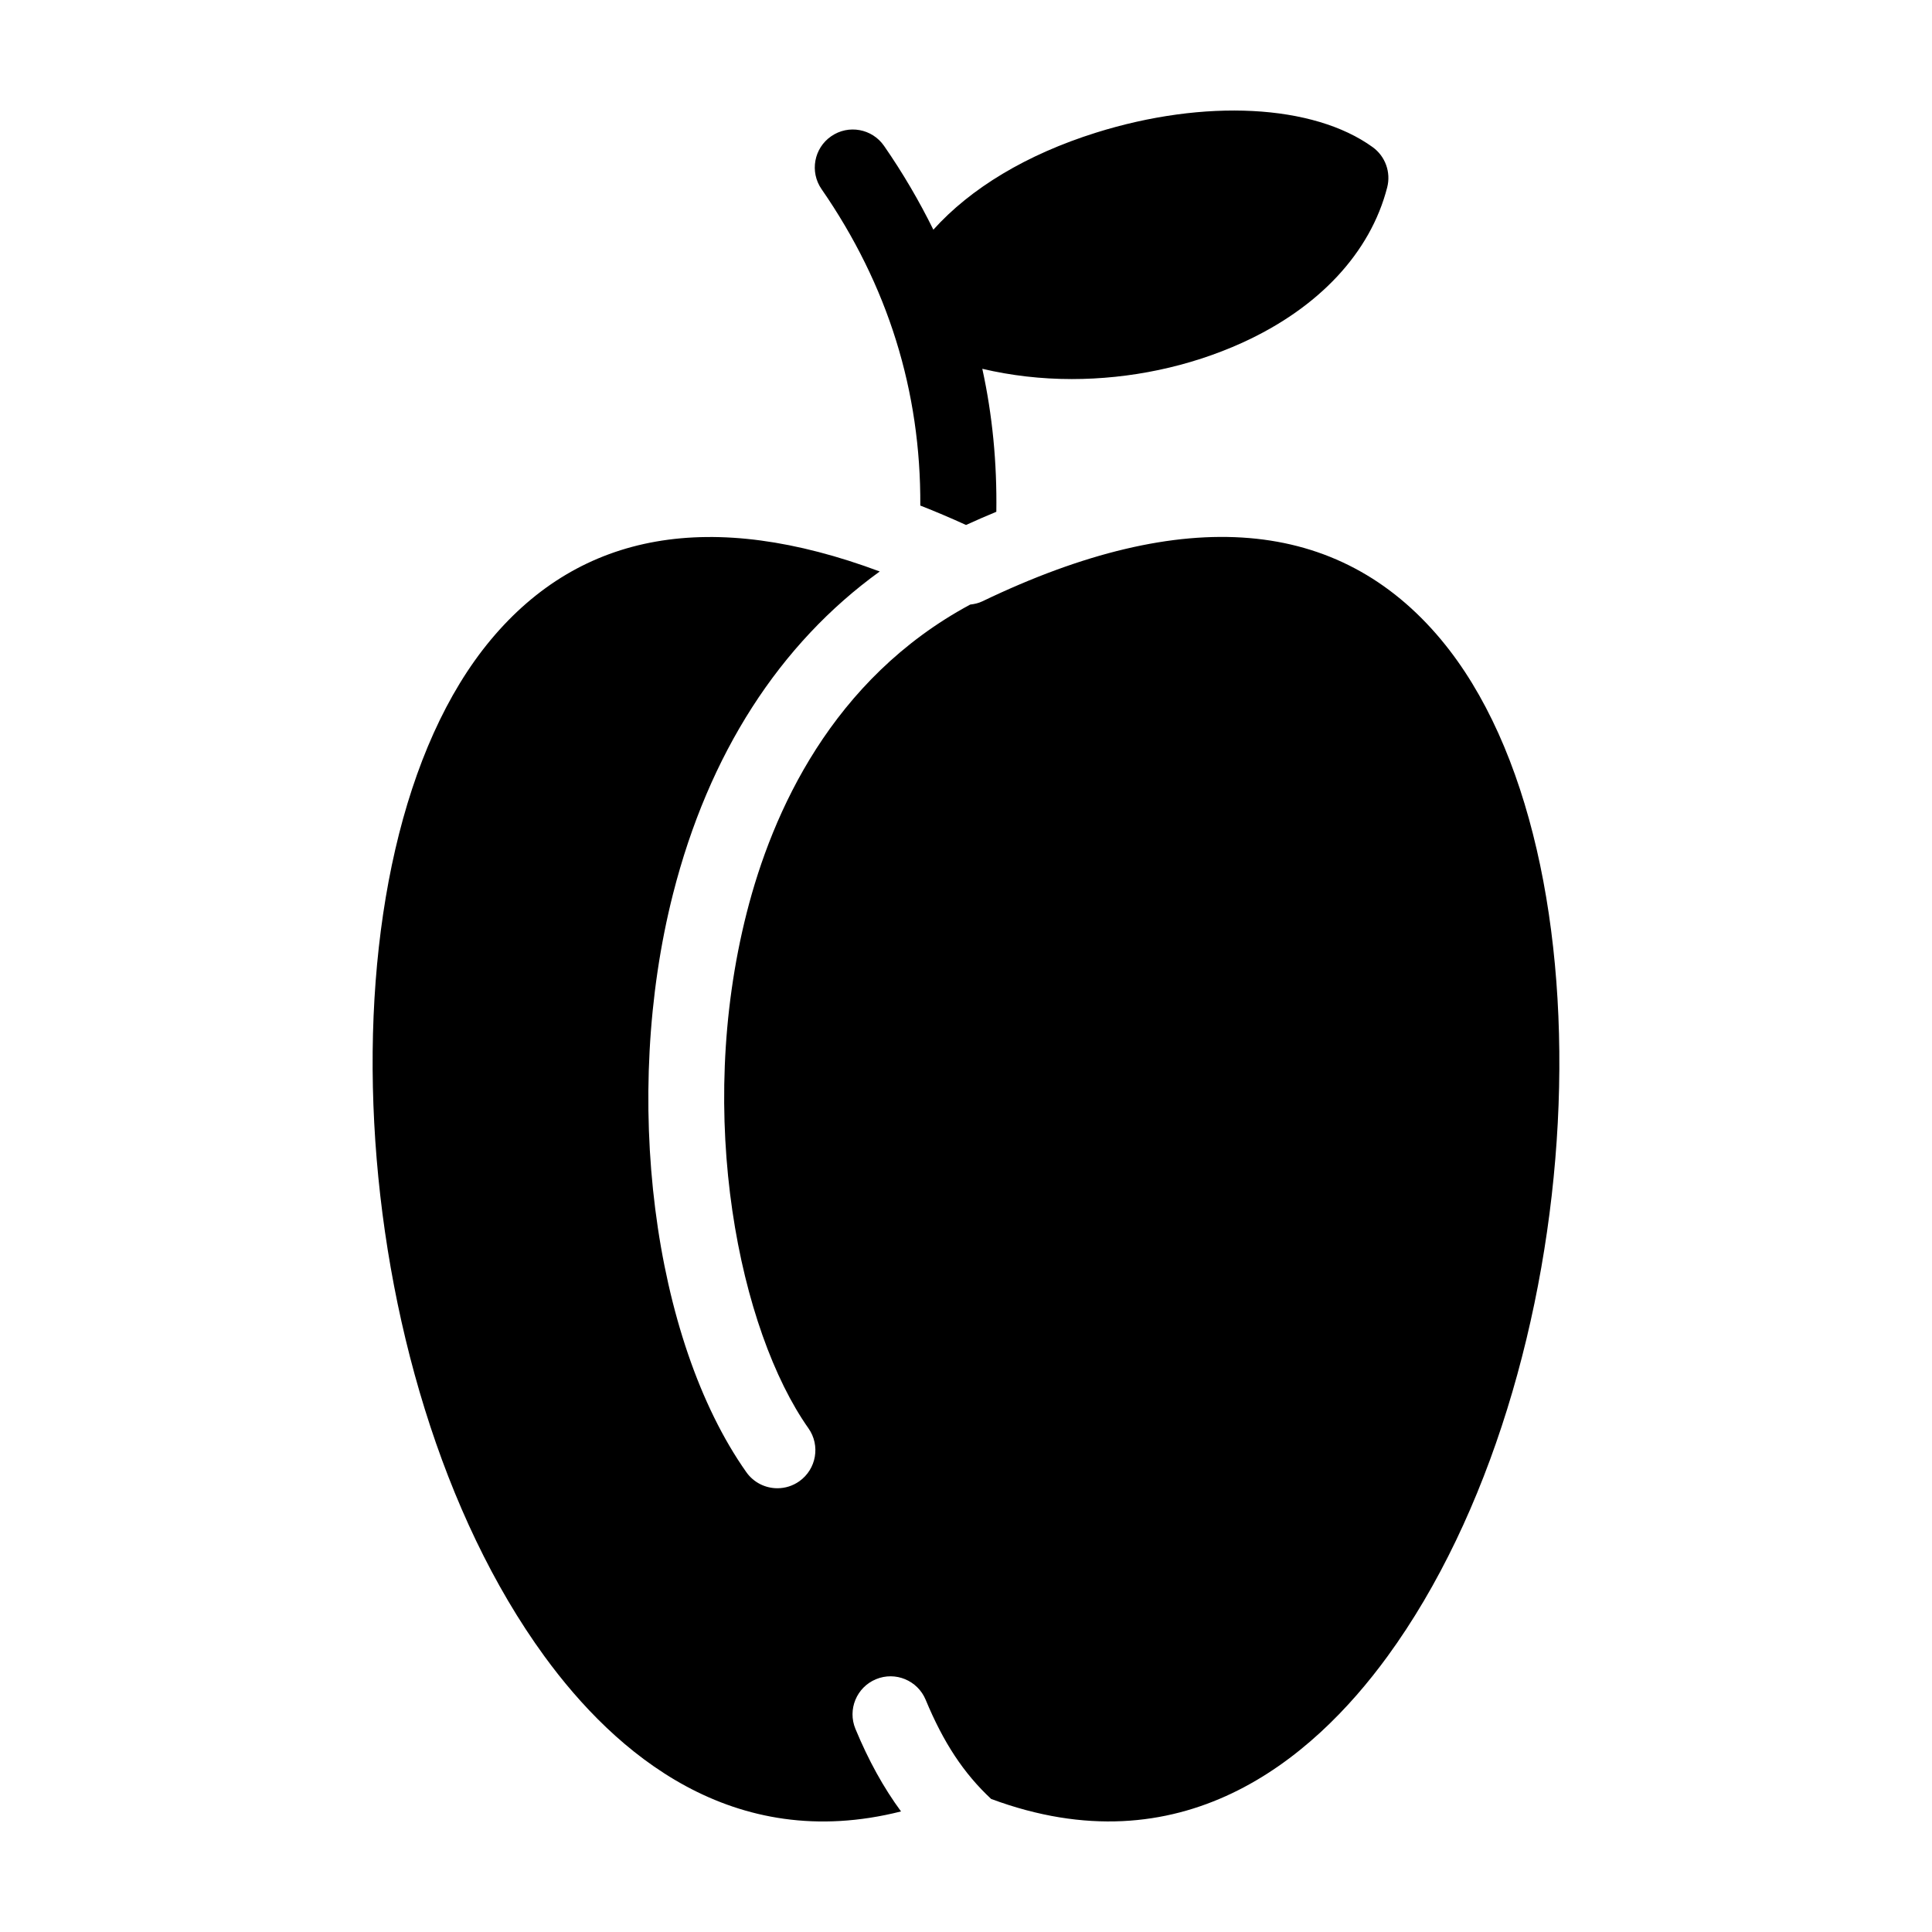
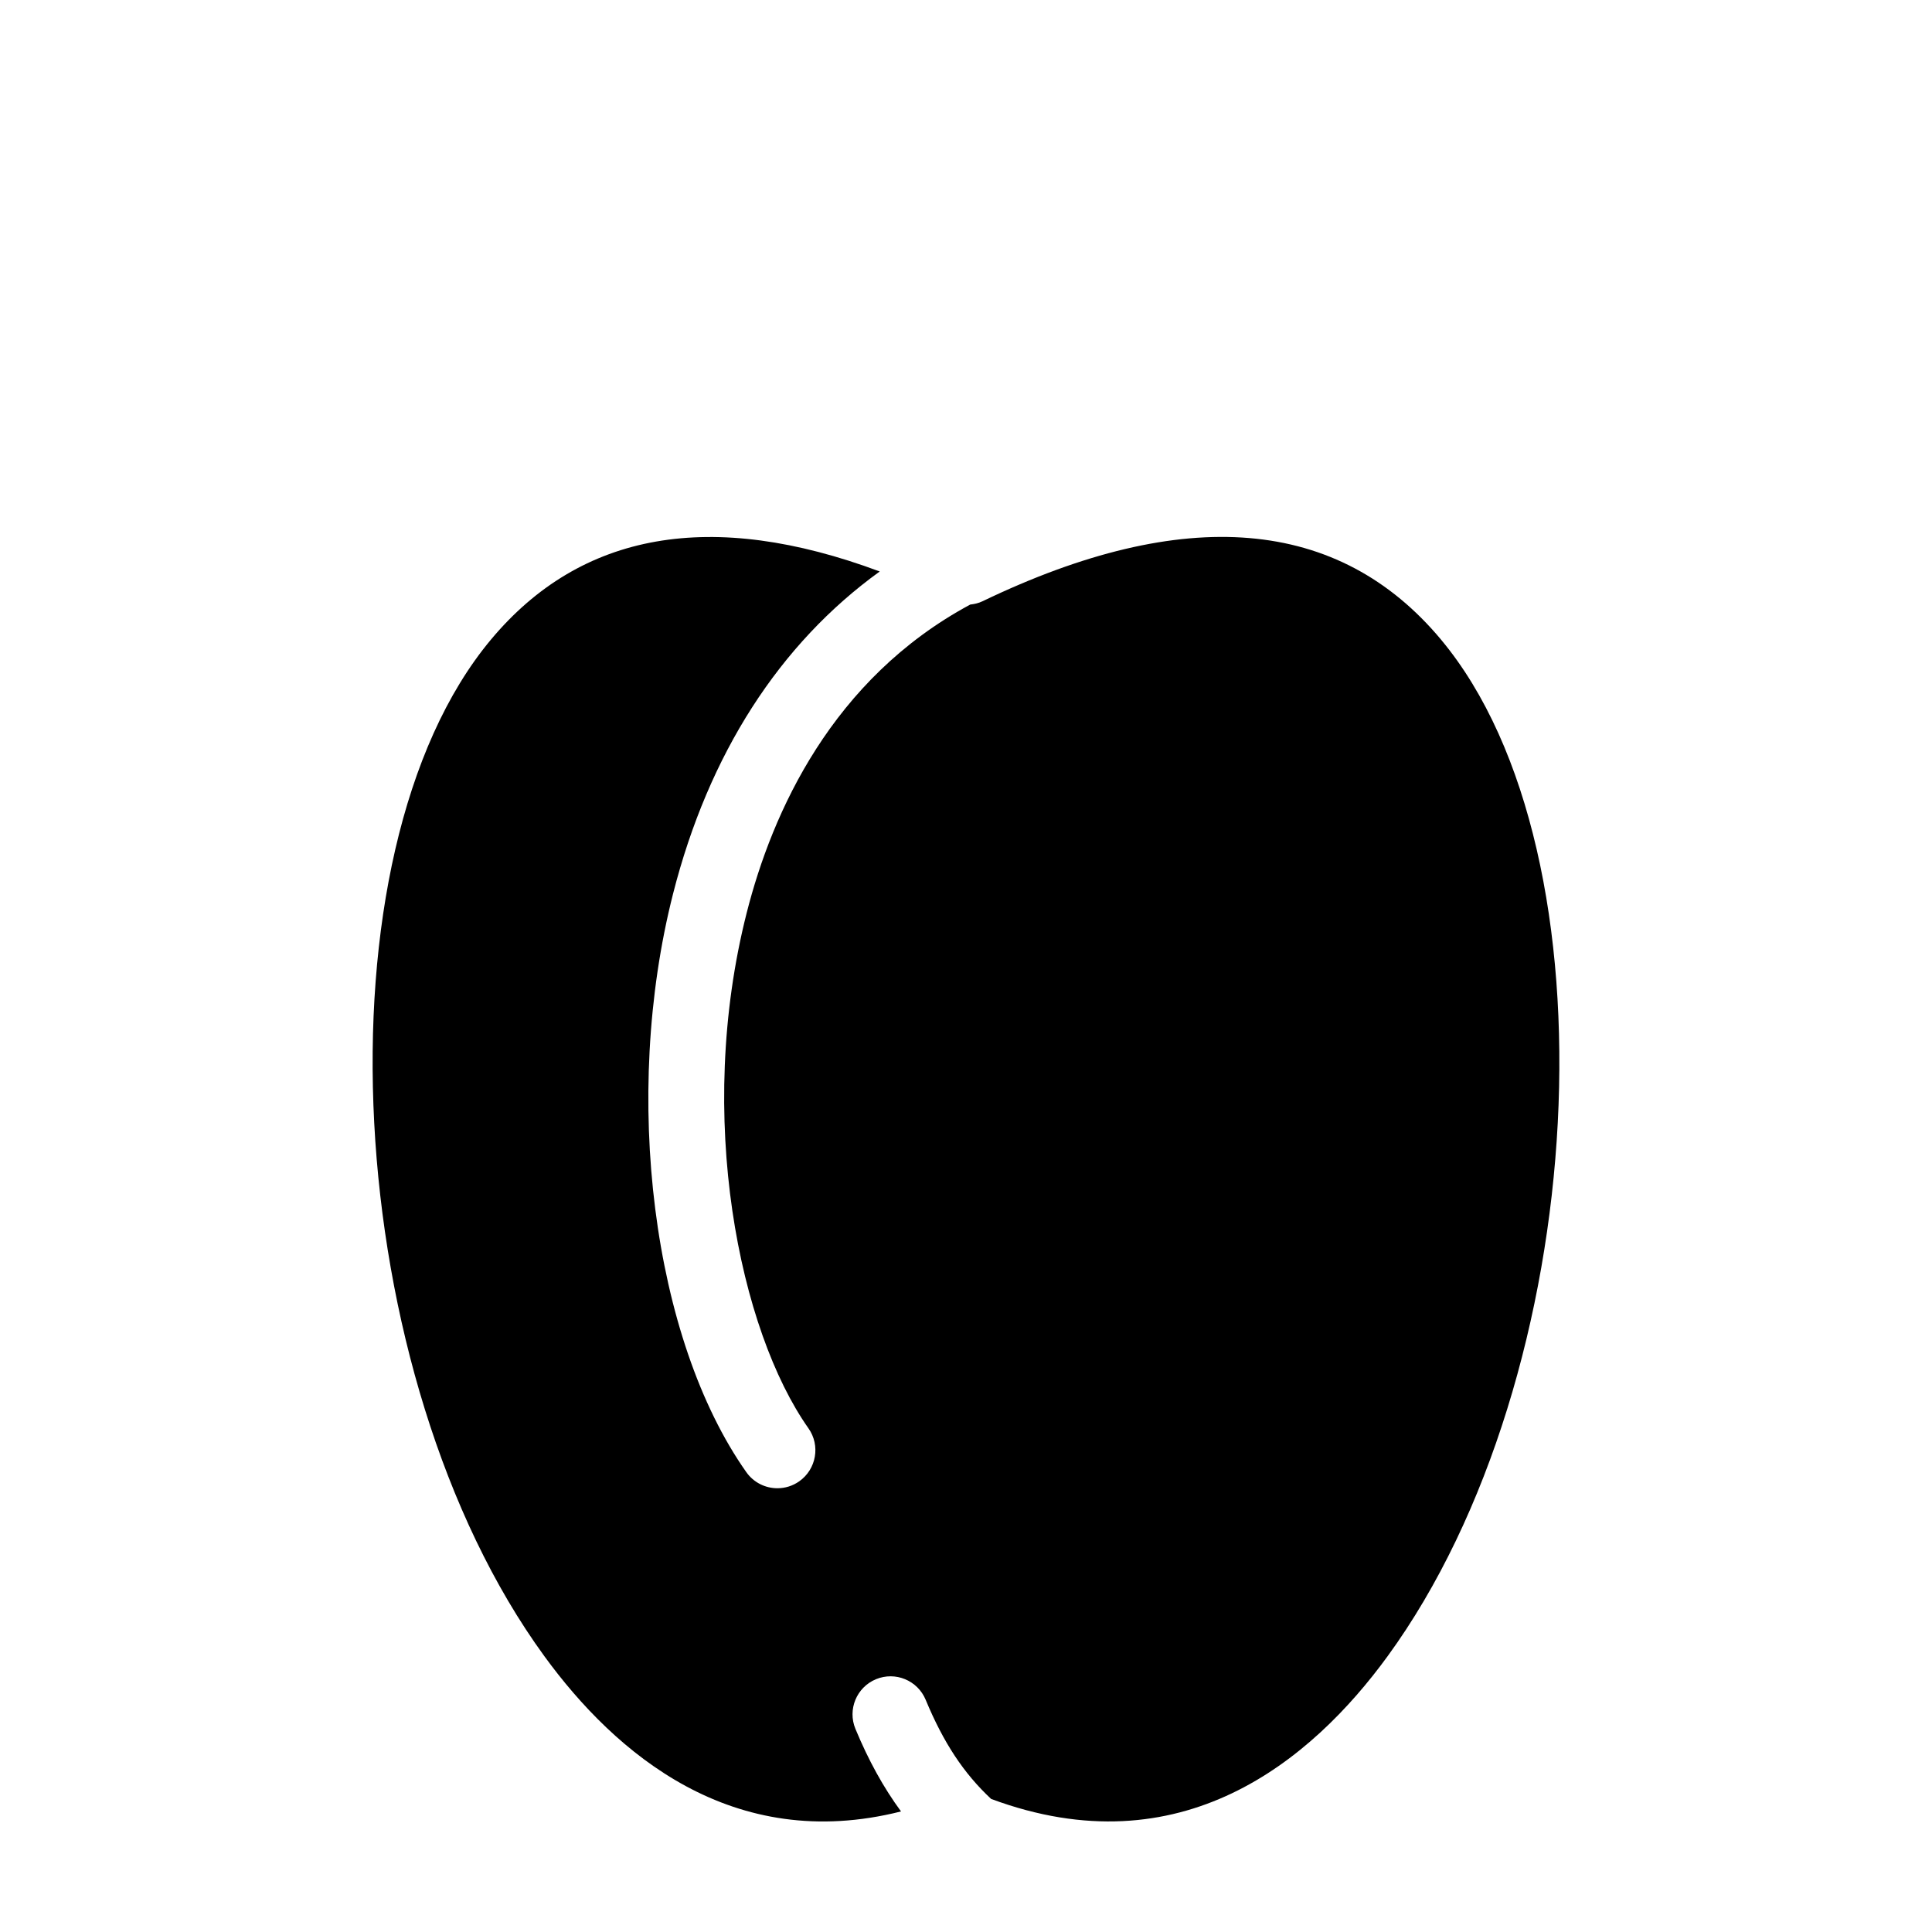
<svg xmlns="http://www.w3.org/2000/svg" fill="#000000" width="800px" height="800px" version="1.1" viewBox="144 144 512 512">
  <g>
    <path d="m525.93 313.55c-27.125-32.531-68.016-35.961-121.56-10.207-1.031 0.5-2.137 0.746-3.25 0.871-36.648 19.719-52.465 55.047-59.227 81.652-13.773 54.16-1.855 110.83 16.355 136.65 3.203 4.543 2.109 10.832-2.434 14.043-1.77 1.246-3.785 1.84-5.793 1.84-3.168 0-6.281-1.484-8.246-4.273-24.859-35.258-33.023-99.703-19.418-153.23 9.441-37.121 28.219-66.262 54.785-85.449-44.535-16.605-79.168-10.57-103.08 18.105-47.195 56.617-39.906 195.07 14.188 269.34 18.785 25.789 49.887 52.438 94.531 41.156-4.629-6.293-8.594-13.457-12.082-21.871-2.137-5.144 0.309-11.035 5.441-13.168 5.152-2.133 11.035 0.312 13.168 5.445 4.727 11.387 10.086 19.504 17.355 26.285 50.301 18.688 84.848-10.07 105.08-37.84 54.094-74.281 61.387-212.73 14.188-269.34z" />
-     <path d="m387.89 277.98c3.949 1.551 7.977 3.246 12.113 5.144 2.727-1.25 5.391-2.402 8.035-3.496 0.188-12.977-1.031-25.629-3.715-37.891 7.609 1.793 15.598 2.719 23.703 2.719 15.352 0 31.078-3.219 45.203-9.637 20.305-9.238 33.941-23.852 38.391-41.156 1.031-4.016-0.5-8.254-3.859-10.676-15.723-11.367-44.508-12.863-73.328-3.824-18.398 5.773-33.234 14.75-43.082 25.711-3.742-7.586-8.07-15-13.062-22.207-3.164-4.578-9.445-5.727-14.016-2.555-4.574 3.152-5.723 9.434-2.555 14.008 17.598 25.426 26.34 53.578 26.172 83.859z" />
  </g>
</svg>